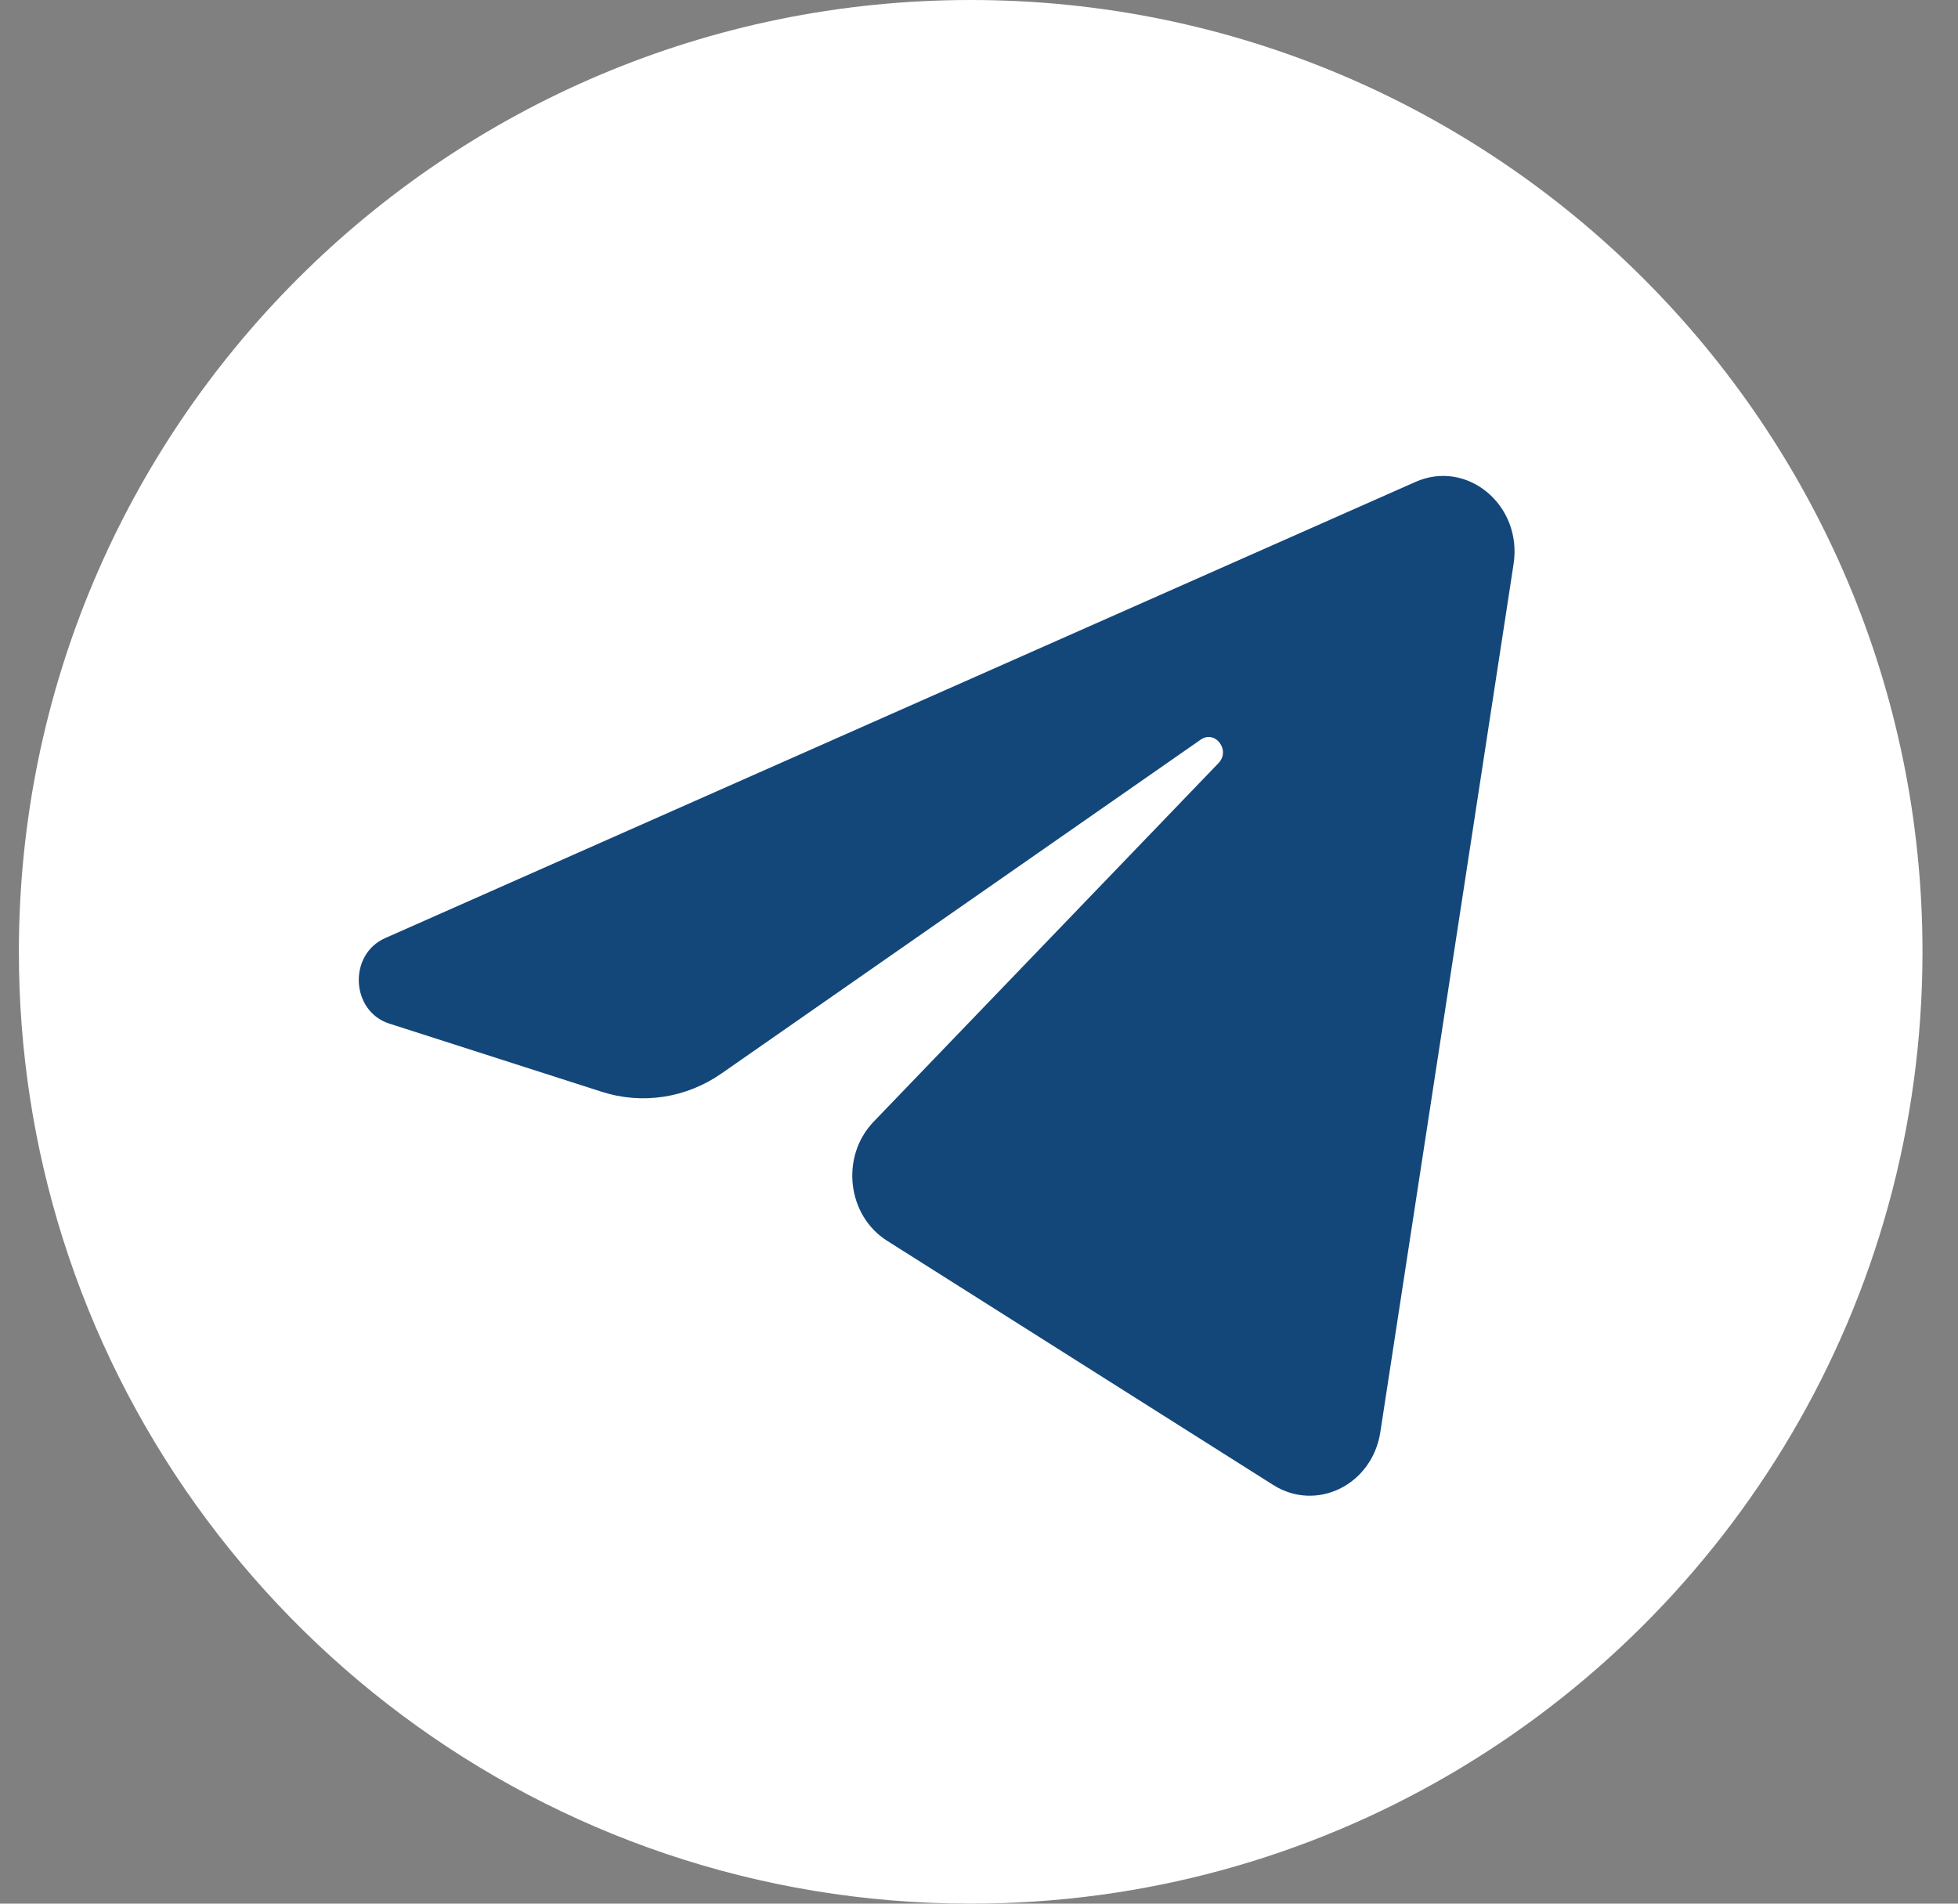
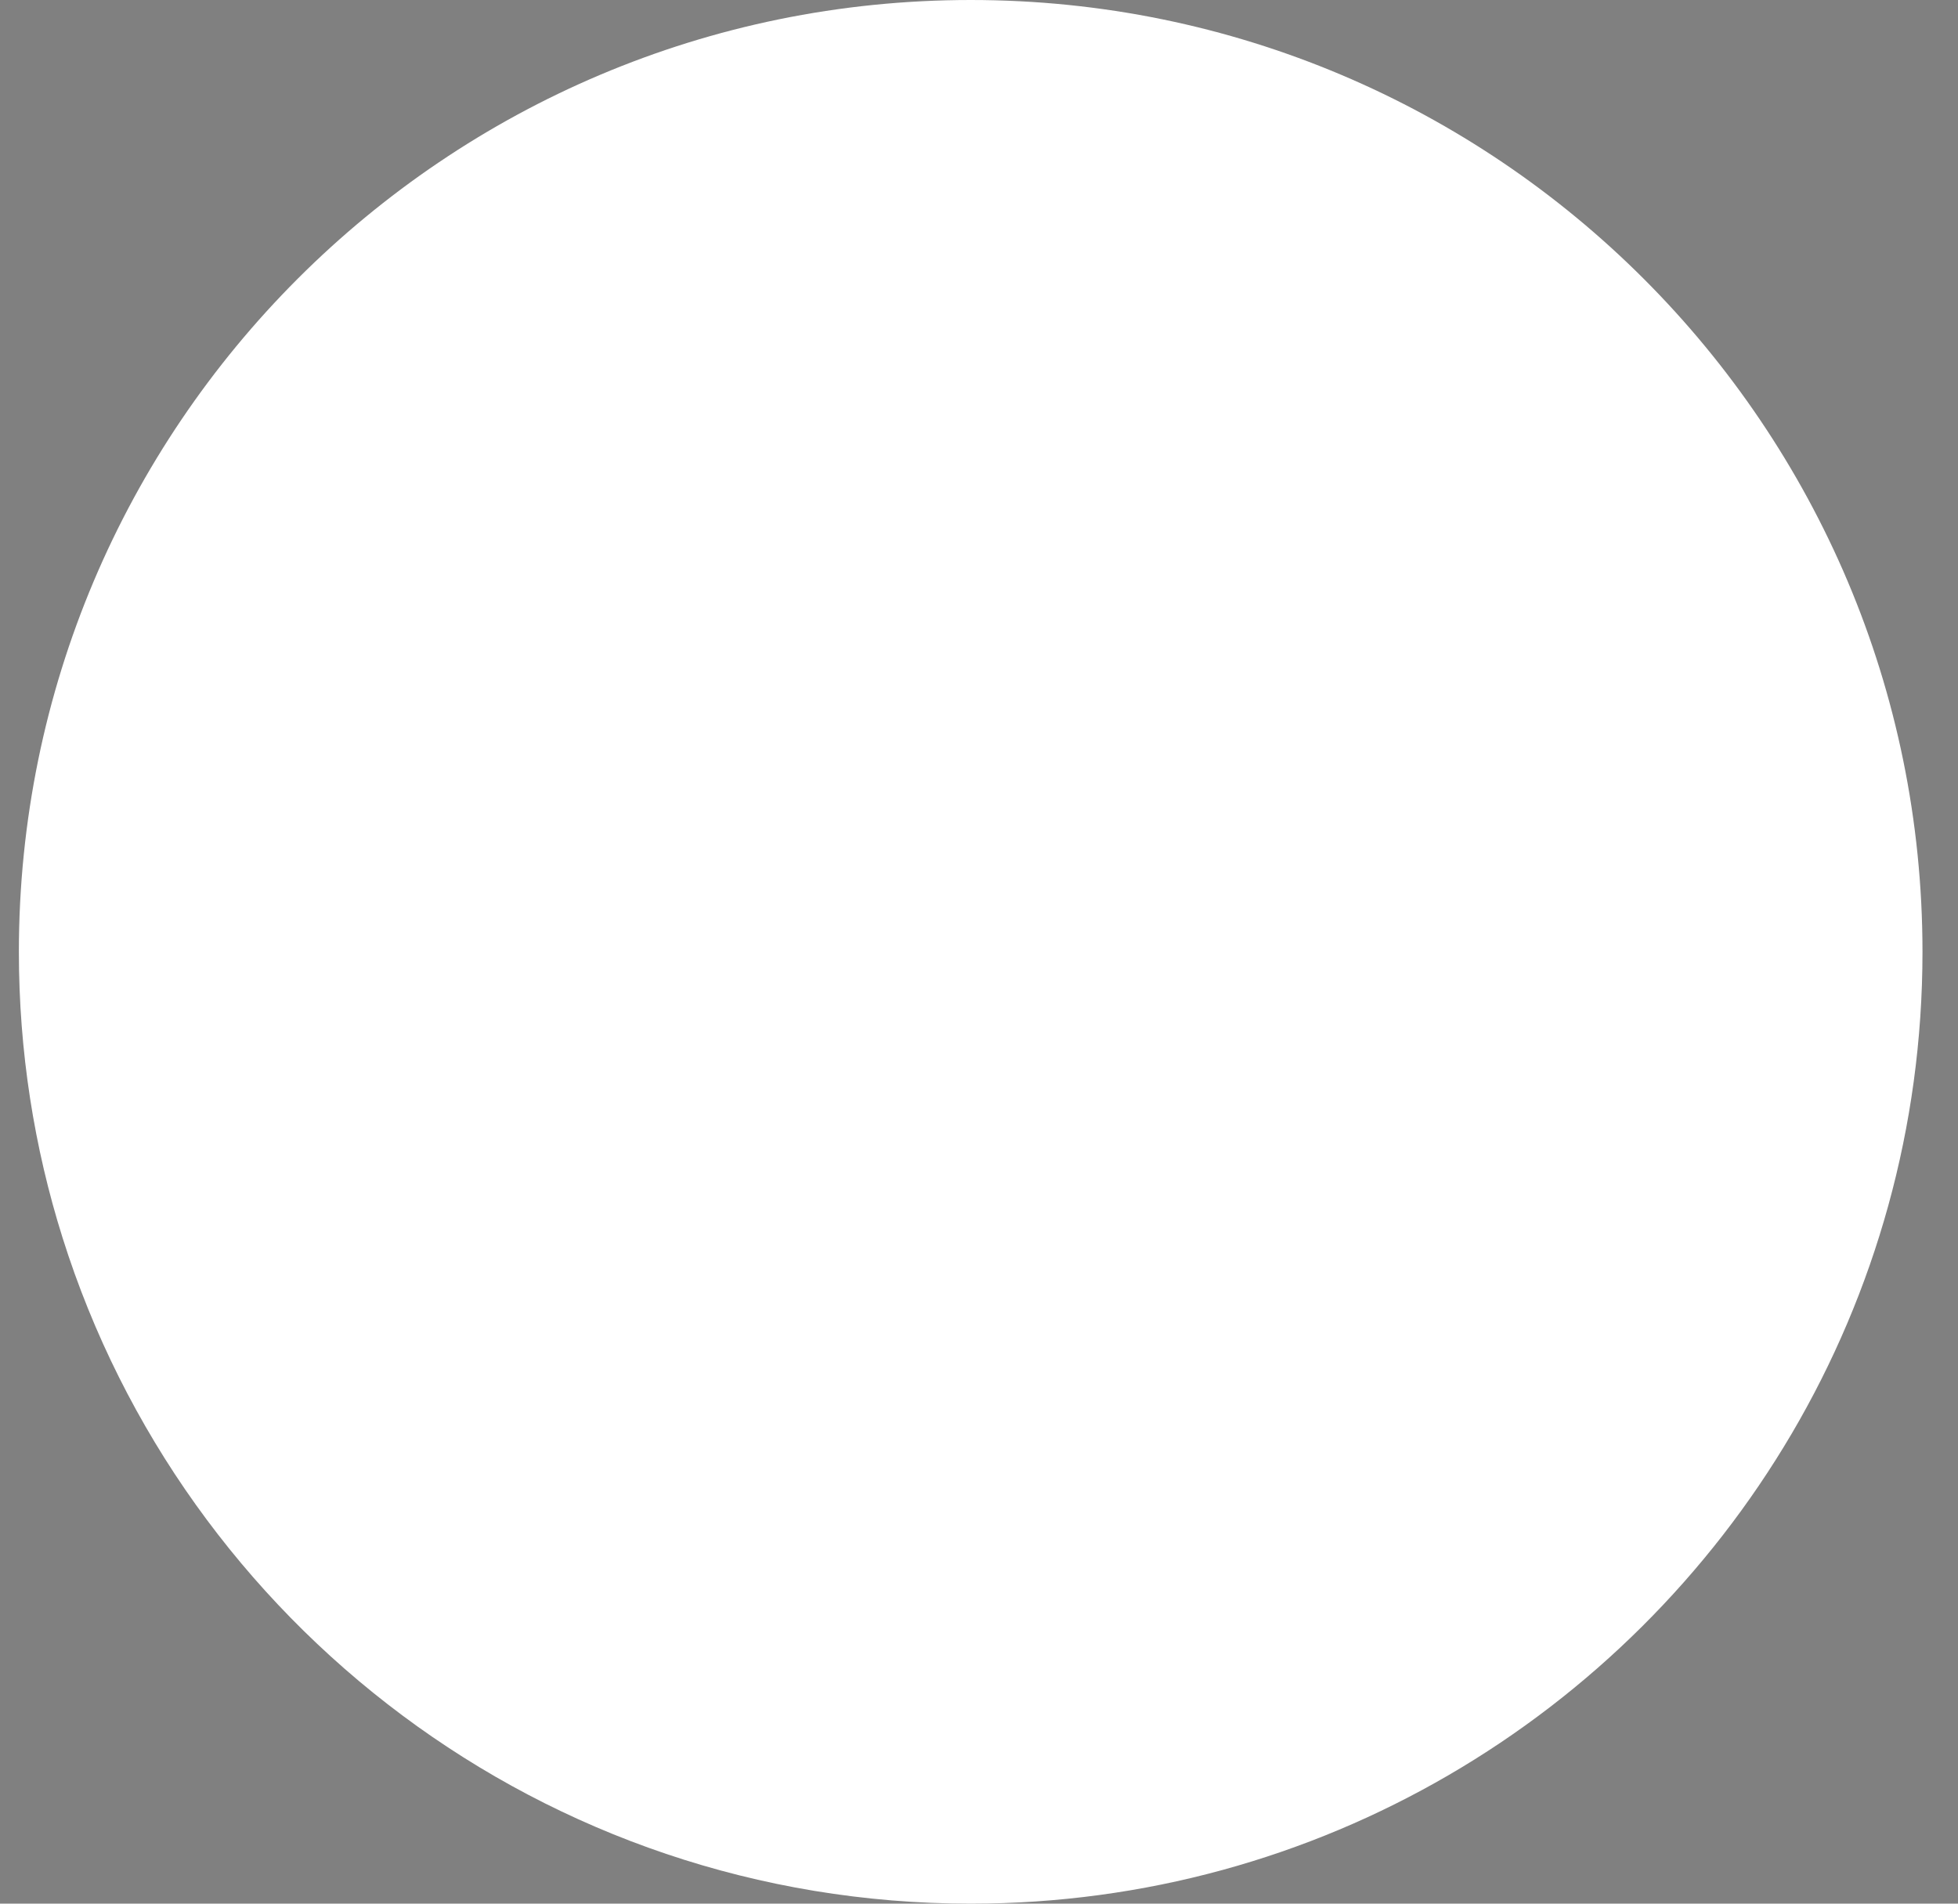
<svg xmlns="http://www.w3.org/2000/svg" width="36" height="35" viewBox="0 0 36 35" fill="none">
  <rect x="0" y="0" width="36" height="35" fill="#808080" stroke="none" />
  <path d="M35.347 17.5C35.347 23.965 31.842 29.61 26.629 32.64C24.048 34.141 21.047 35 17.847 35C10.014 35 3.382 29.853 1.15 22.756C0.628 21.097 0.347 19.331 0.347 17.5C0.347 7.835 8.182 8.97127e-10 17.847 8.97127e-10C27.512 -9.68072e-05 35.347 7.835 35.347 17.5Z" fill="white" />
-   <path d="M27.829 10.369C27.994 9.29 26.977 8.439 26.026 8.86L7.081 17.248C6.399 17.55 6.449 18.591 7.156 18.819L11.063 20.073C11.809 20.313 12.616 20.189 13.268 19.735L22.076 13.599C22.342 13.414 22.631 13.794 22.404 14.03L16.064 20.622C15.449 21.262 15.571 22.345 16.311 22.813L23.409 27.302C24.206 27.806 25.23 27.3 25.379 26.33L27.829 10.369Z" fill="#13477A" />
</svg>